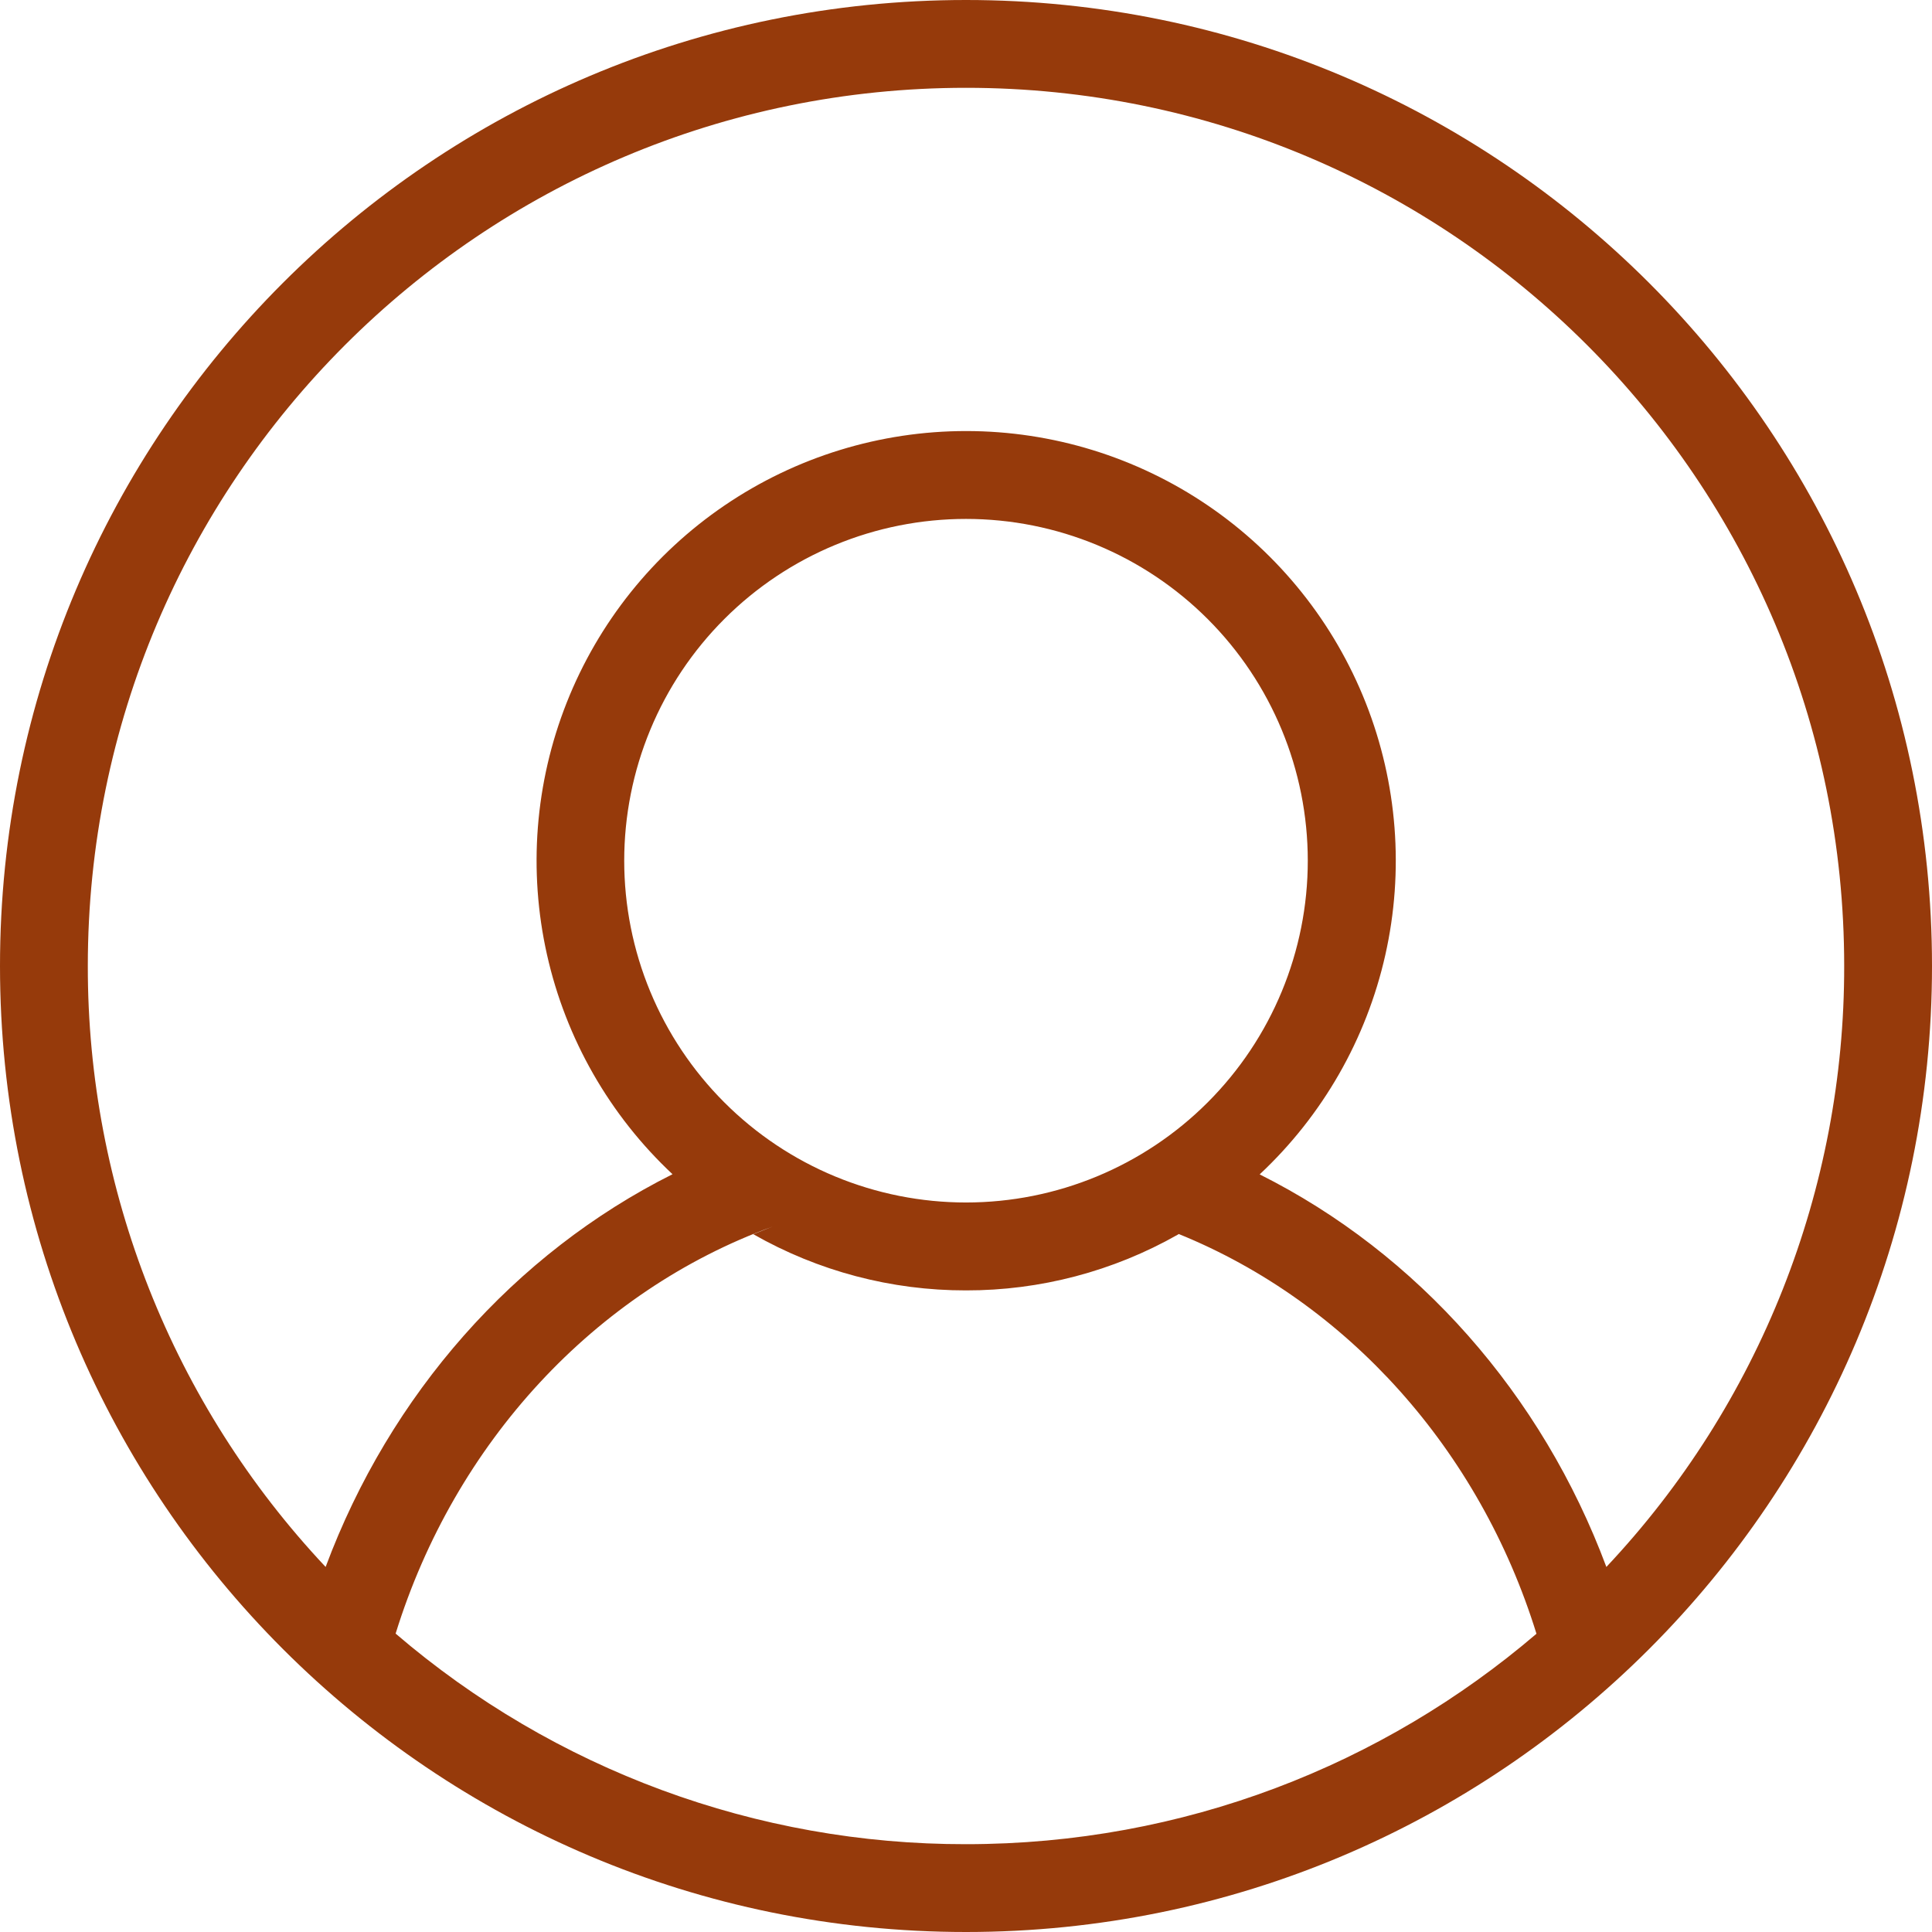
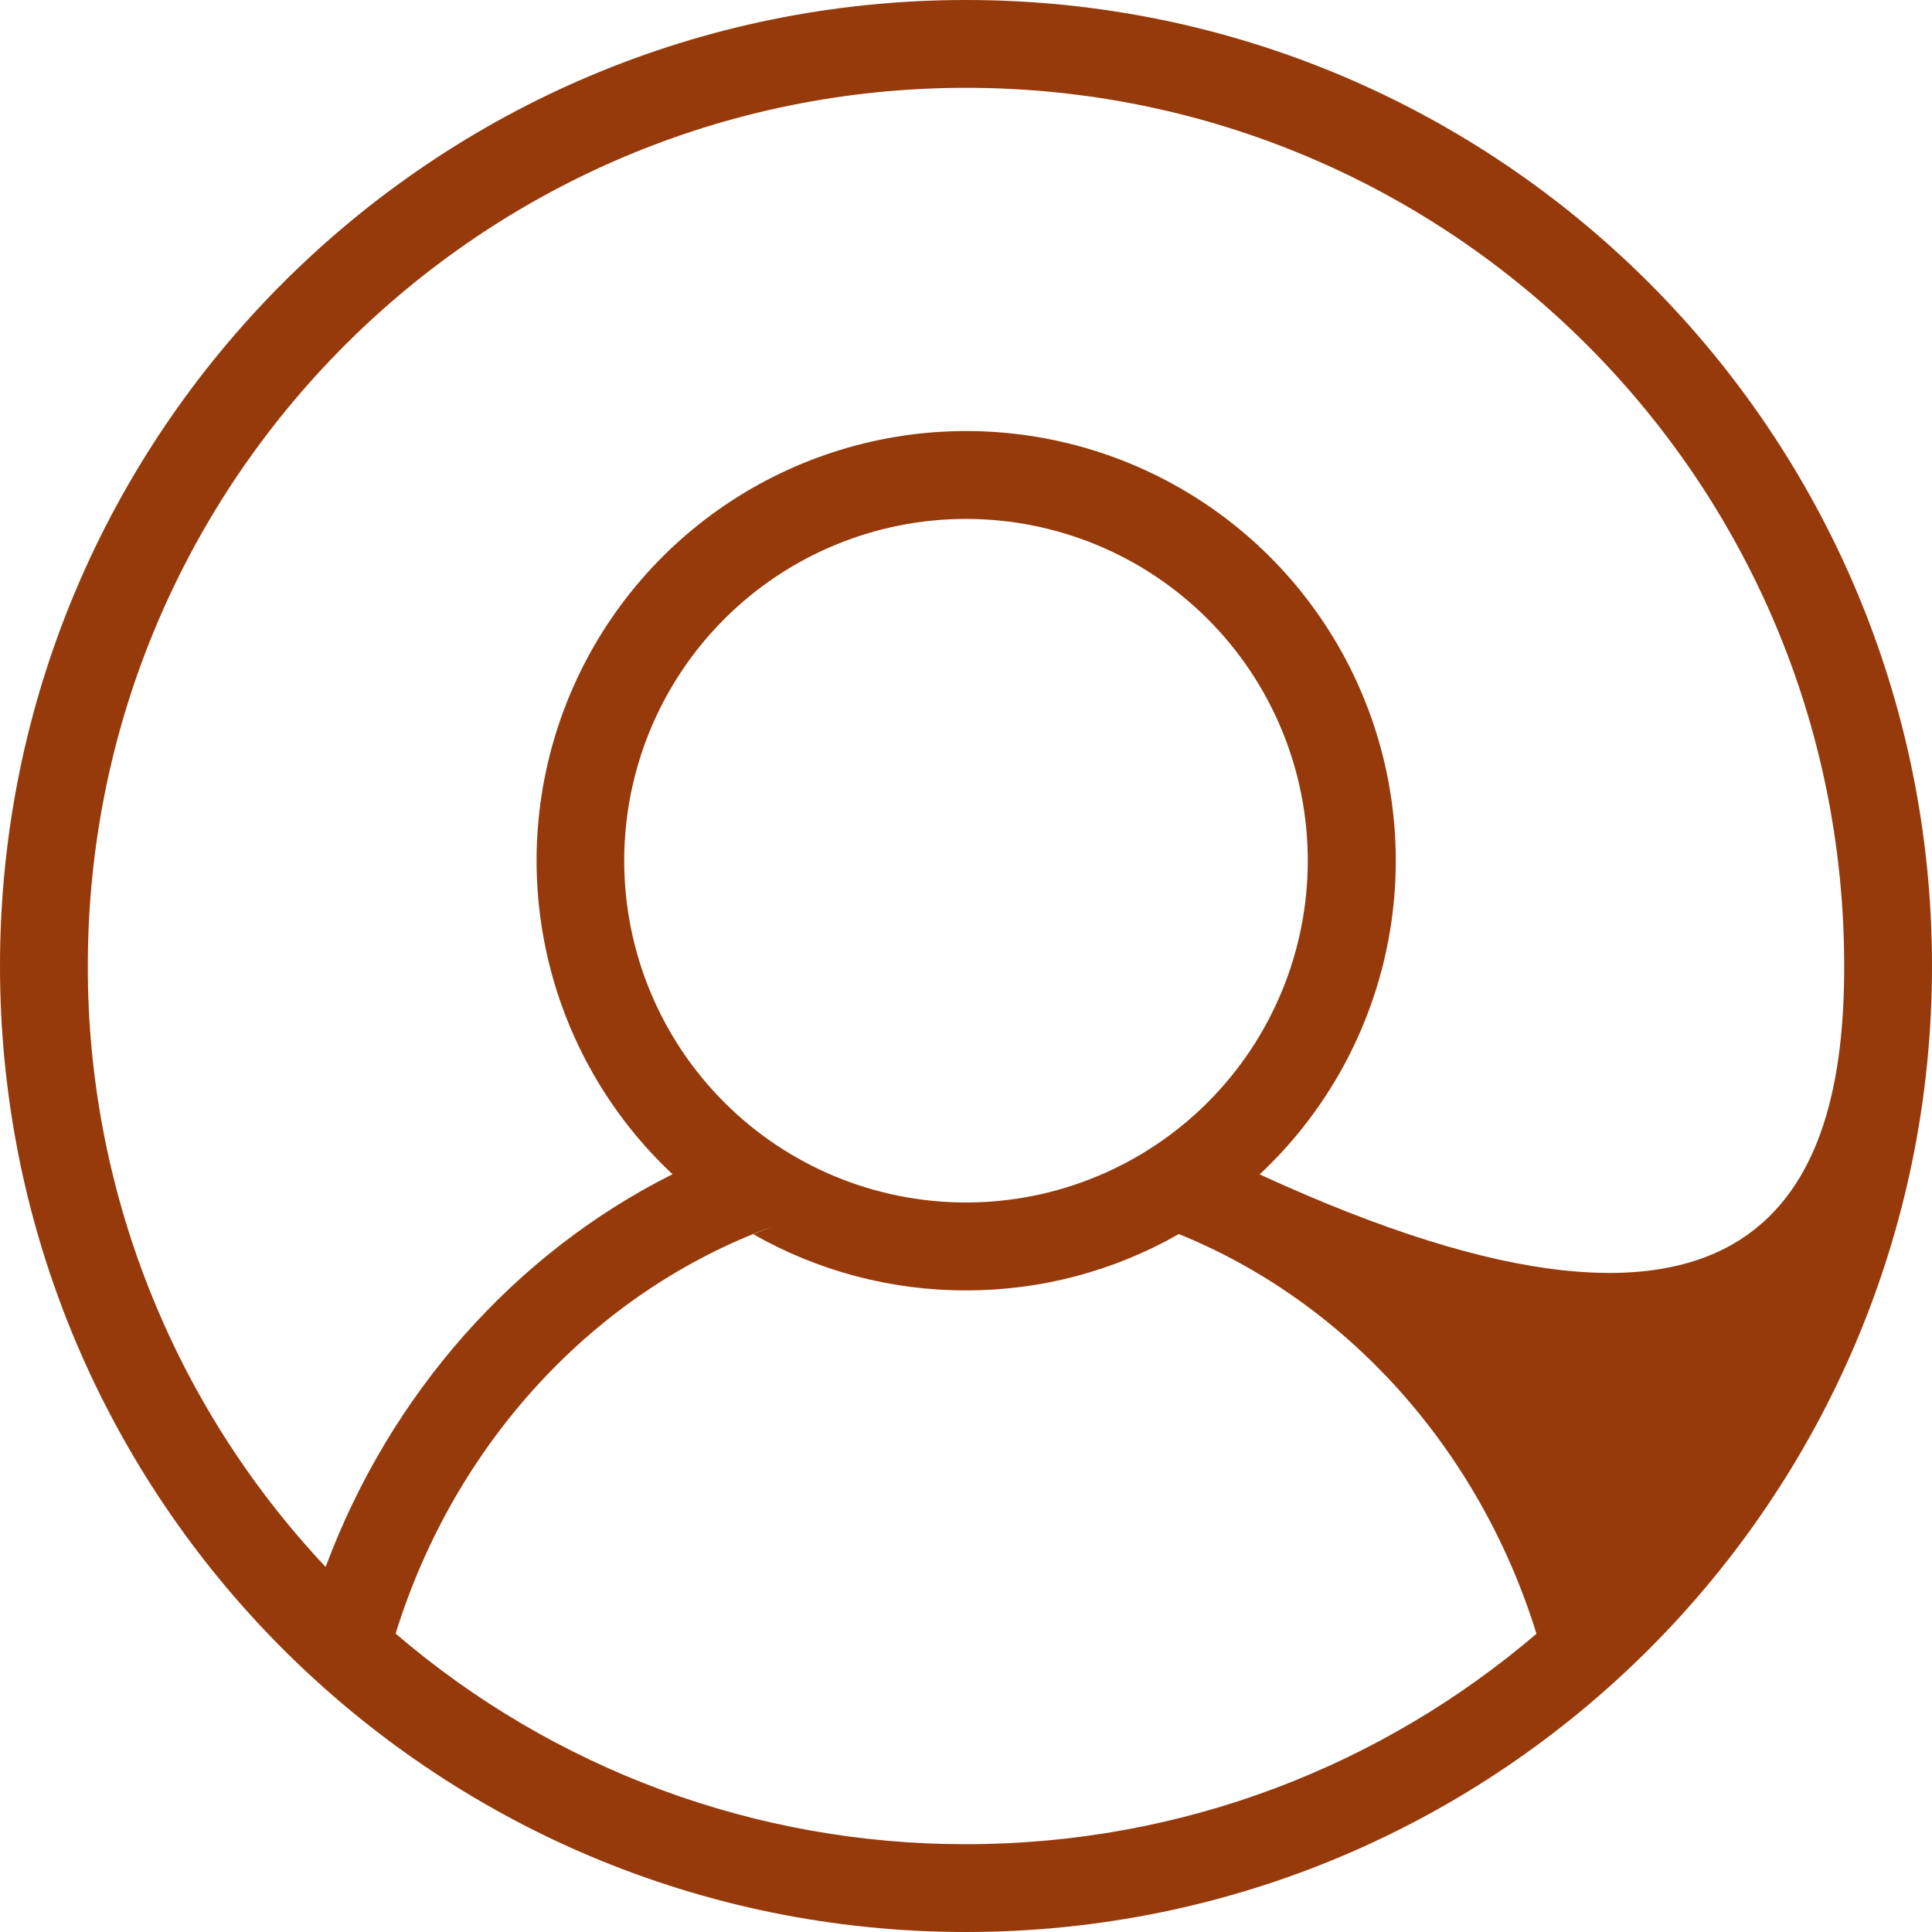
<svg xmlns="http://www.w3.org/2000/svg" width="128" height="128" viewBox="0 0 128 128" fill="none">
-   <path d="M64 0C99.351 0 128 28.649 128 64C128 99.346 99.351 128 64 128C28.654 128 0 99.346 0 64C0 28.643 28.654 0 64 0ZM78.097 81.757L78.022 81.804C73.747 84.228 68.915 85.5 64 85.492C59.058 85.501 54.2 84.218 49.908 81.769L51.188 81.263C39.412 85.545 30.127 95.587 26.211 108.23C36.731 117.254 50.14 122.204 64 122.182C78.429 122.182 91.625 116.934 101.795 108.241C98.025 96.058 89.268 86.29 78.097 81.757ZM64 5.818C31.866 5.818 5.818 31.866 5.818 64C5.799 78.795 11.435 93.038 21.574 103.814C25.838 92.37 34.083 83.043 44.556 77.795C40.388 73.892 37.491 68.826 36.241 63.255C34.99 57.684 35.444 51.866 37.543 46.557C39.642 41.247 43.289 36.691 48.011 33.482C52.733 30.272 58.311 28.556 64.02 28.558C69.73 28.56 75.307 30.279 80.027 33.491C84.747 36.704 88.392 41.262 90.487 46.572C92.583 51.883 93.034 57.702 91.78 63.272C90.526 68.842 87.626 73.906 83.456 77.806C93.917 83.043 102.161 92.375 106.426 103.814C116.571 93.038 122.208 78.788 122.182 63.988C122.182 31.86 96.14 5.818 64 5.818ZM64 34.38C61.026 34.38 58.082 34.965 55.334 36.103C52.587 37.241 50.091 38.909 47.988 41.012C45.885 43.115 44.217 45.611 43.079 48.358C41.941 51.106 41.356 54.05 41.356 57.024C41.356 59.998 41.941 62.942 43.079 65.69C44.217 68.437 45.885 70.933 47.988 73.036C50.091 75.139 52.587 76.807 55.334 77.945C58.082 79.083 61.026 79.668 64 79.668C70.006 79.668 75.765 77.283 80.012 73.036C84.259 68.789 86.644 63.03 86.644 57.024C86.644 51.018 84.259 45.259 80.012 41.012C75.765 36.765 70.006 34.38 64 34.38Z" fill="#963A0B" />
+   <path d="M64 0C99.351 0 128 28.649 128 64C128 99.346 99.351 128 64 128C28.654 128 0 99.346 0 64C0 28.643 28.654 0 64 0ZM78.097 81.757L78.022 81.804C73.747 84.228 68.915 85.5 64 85.492C59.058 85.501 54.2 84.218 49.908 81.769L51.188 81.263C39.412 85.545 30.127 95.587 26.211 108.23C36.731 117.254 50.14 122.204 64 122.182C78.429 122.182 91.625 116.934 101.795 108.241C98.025 96.058 89.268 86.29 78.097 81.757ZM64 5.818C31.866 5.818 5.818 31.866 5.818 64C5.799 78.795 11.435 93.038 21.574 103.814C25.838 92.37 34.083 83.043 44.556 77.795C40.388 73.892 37.491 68.826 36.241 63.255C34.99 57.684 35.444 51.866 37.543 46.557C39.642 41.247 43.289 36.691 48.011 33.482C52.733 30.272 58.311 28.556 64.02 28.558C69.73 28.56 75.307 30.279 80.027 33.491C84.747 36.704 88.392 41.262 90.487 46.572C92.583 51.883 93.034 57.702 91.78 63.272C90.526 68.842 87.626 73.906 83.456 77.806C116.571 93.038 122.208 78.788 122.182 63.988C122.182 31.86 96.14 5.818 64 5.818ZM64 34.38C61.026 34.38 58.082 34.965 55.334 36.103C52.587 37.241 50.091 38.909 47.988 41.012C45.885 43.115 44.217 45.611 43.079 48.358C41.941 51.106 41.356 54.05 41.356 57.024C41.356 59.998 41.941 62.942 43.079 65.69C44.217 68.437 45.885 70.933 47.988 73.036C50.091 75.139 52.587 76.807 55.334 77.945C58.082 79.083 61.026 79.668 64 79.668C70.006 79.668 75.765 77.283 80.012 73.036C84.259 68.789 86.644 63.03 86.644 57.024C86.644 51.018 84.259 45.259 80.012 41.012C75.765 36.765 70.006 34.38 64 34.38Z" fill="#963A0B" />
</svg>